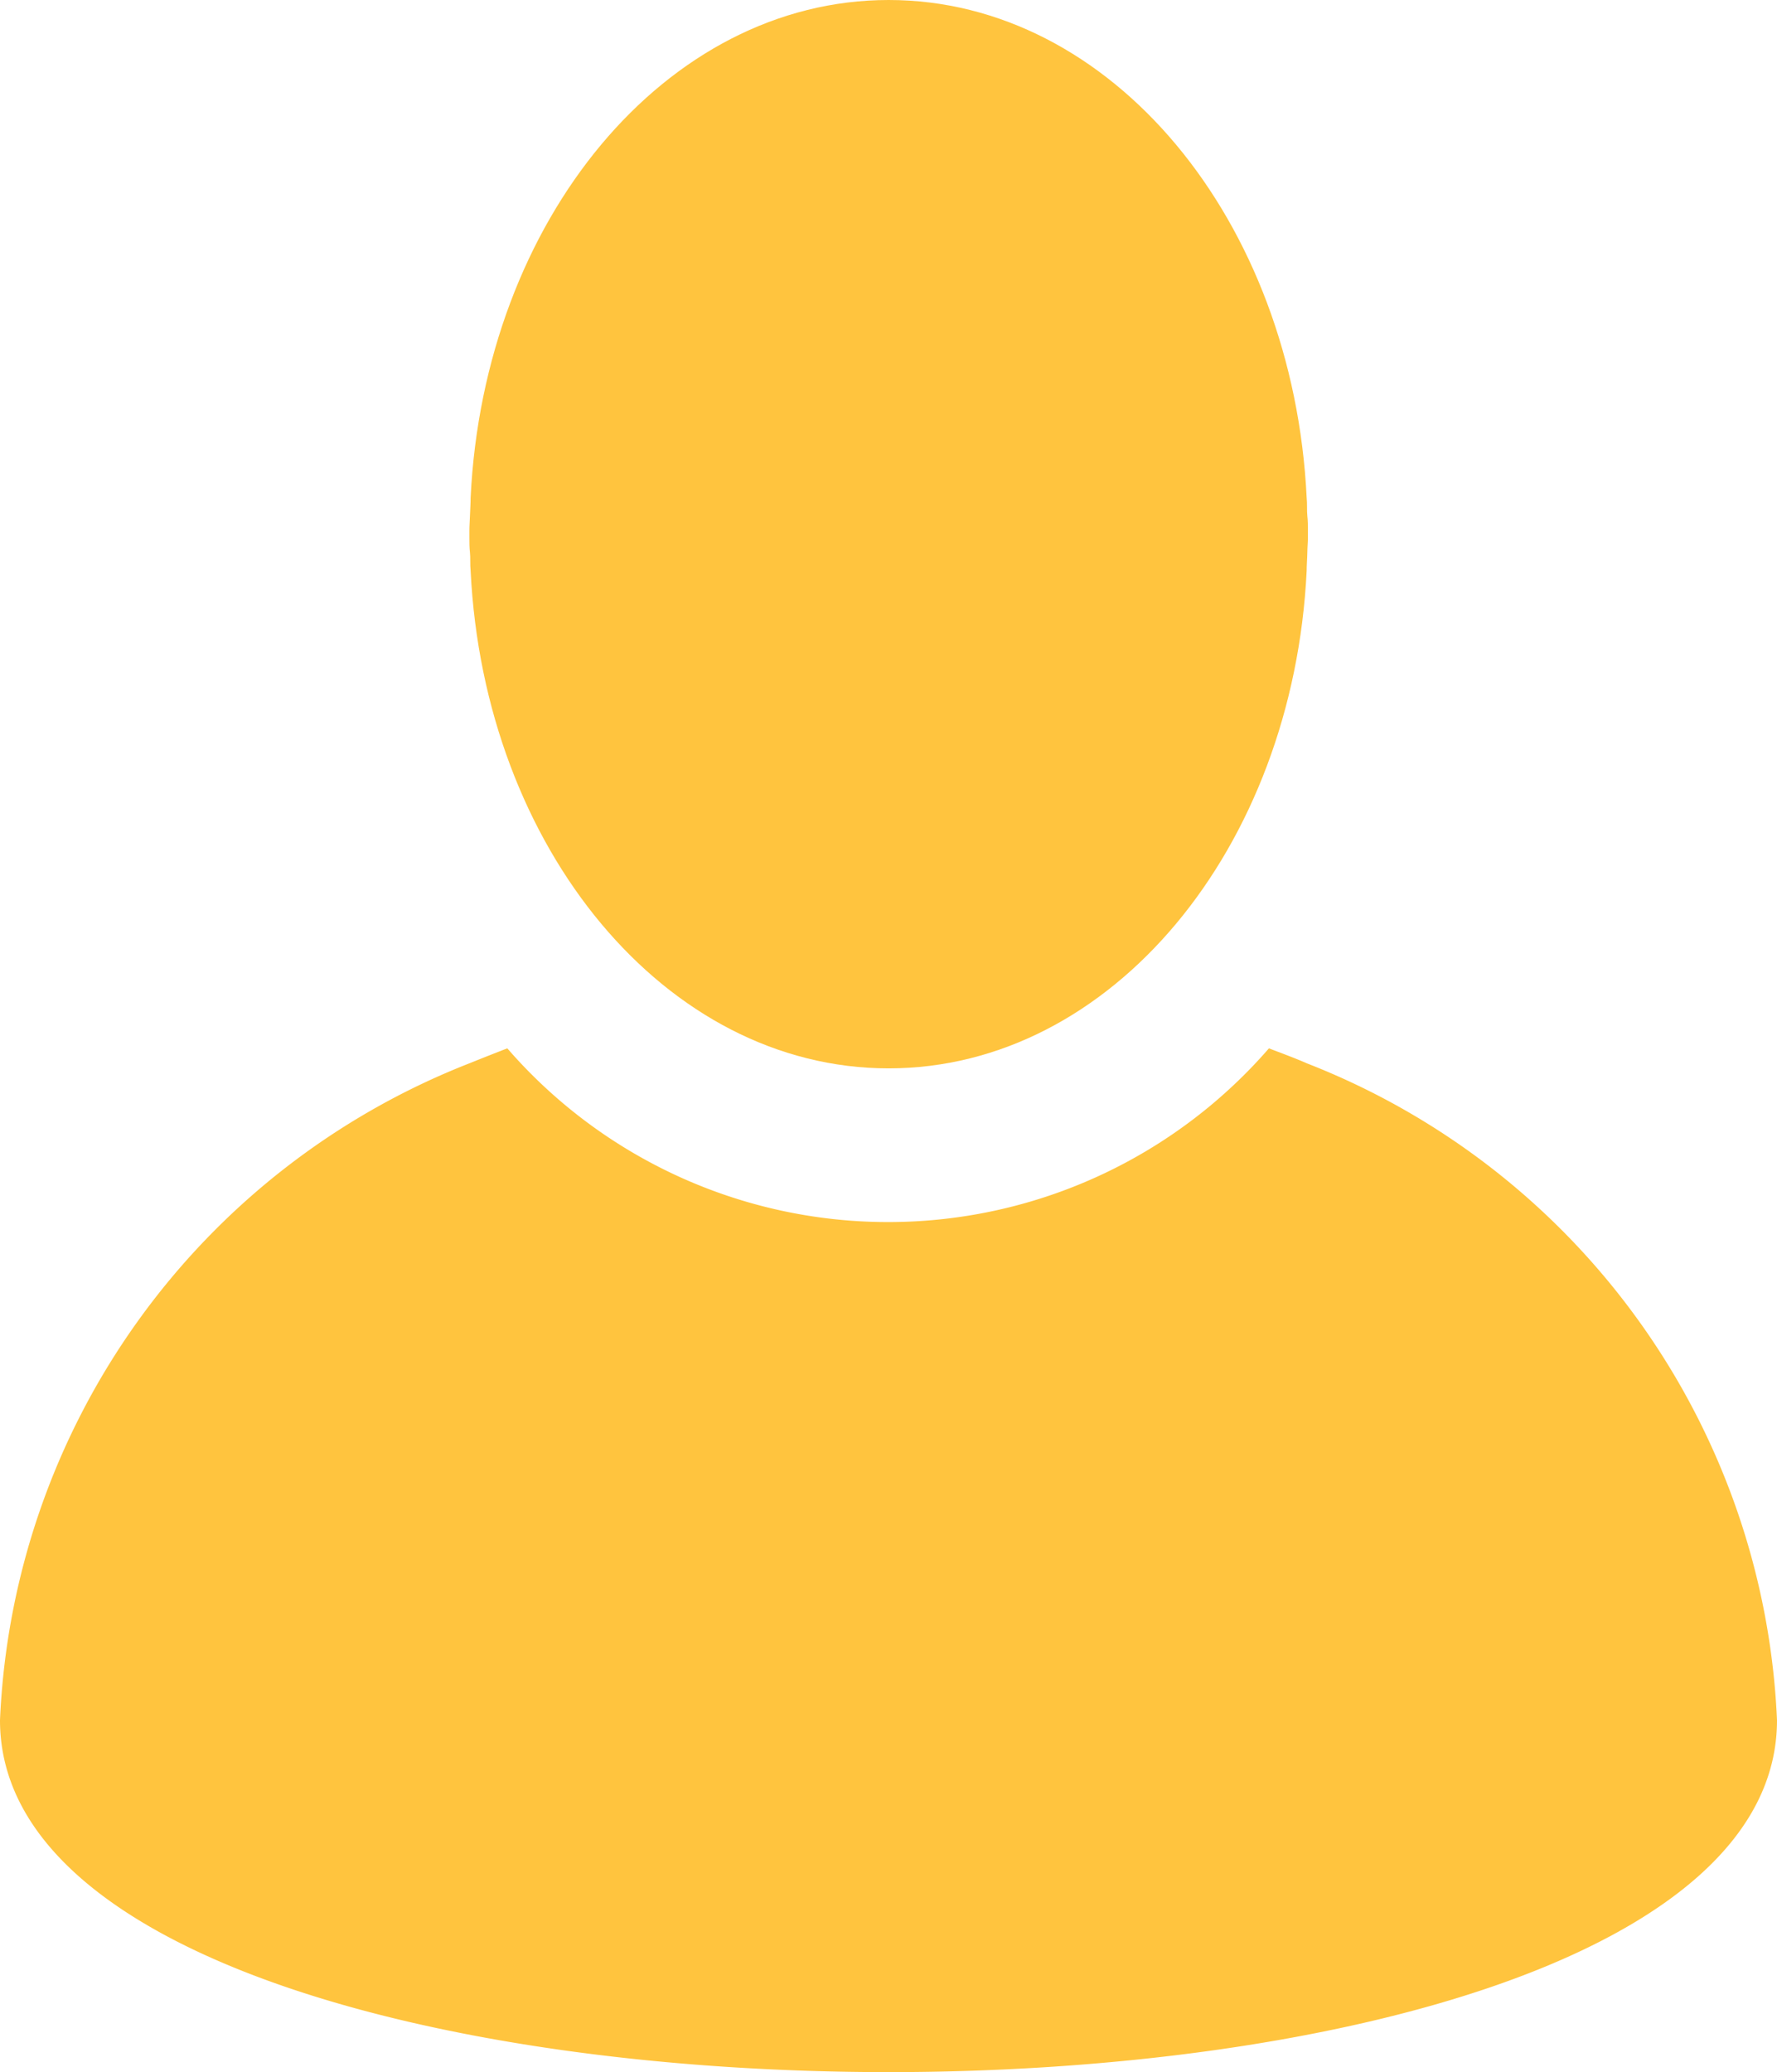
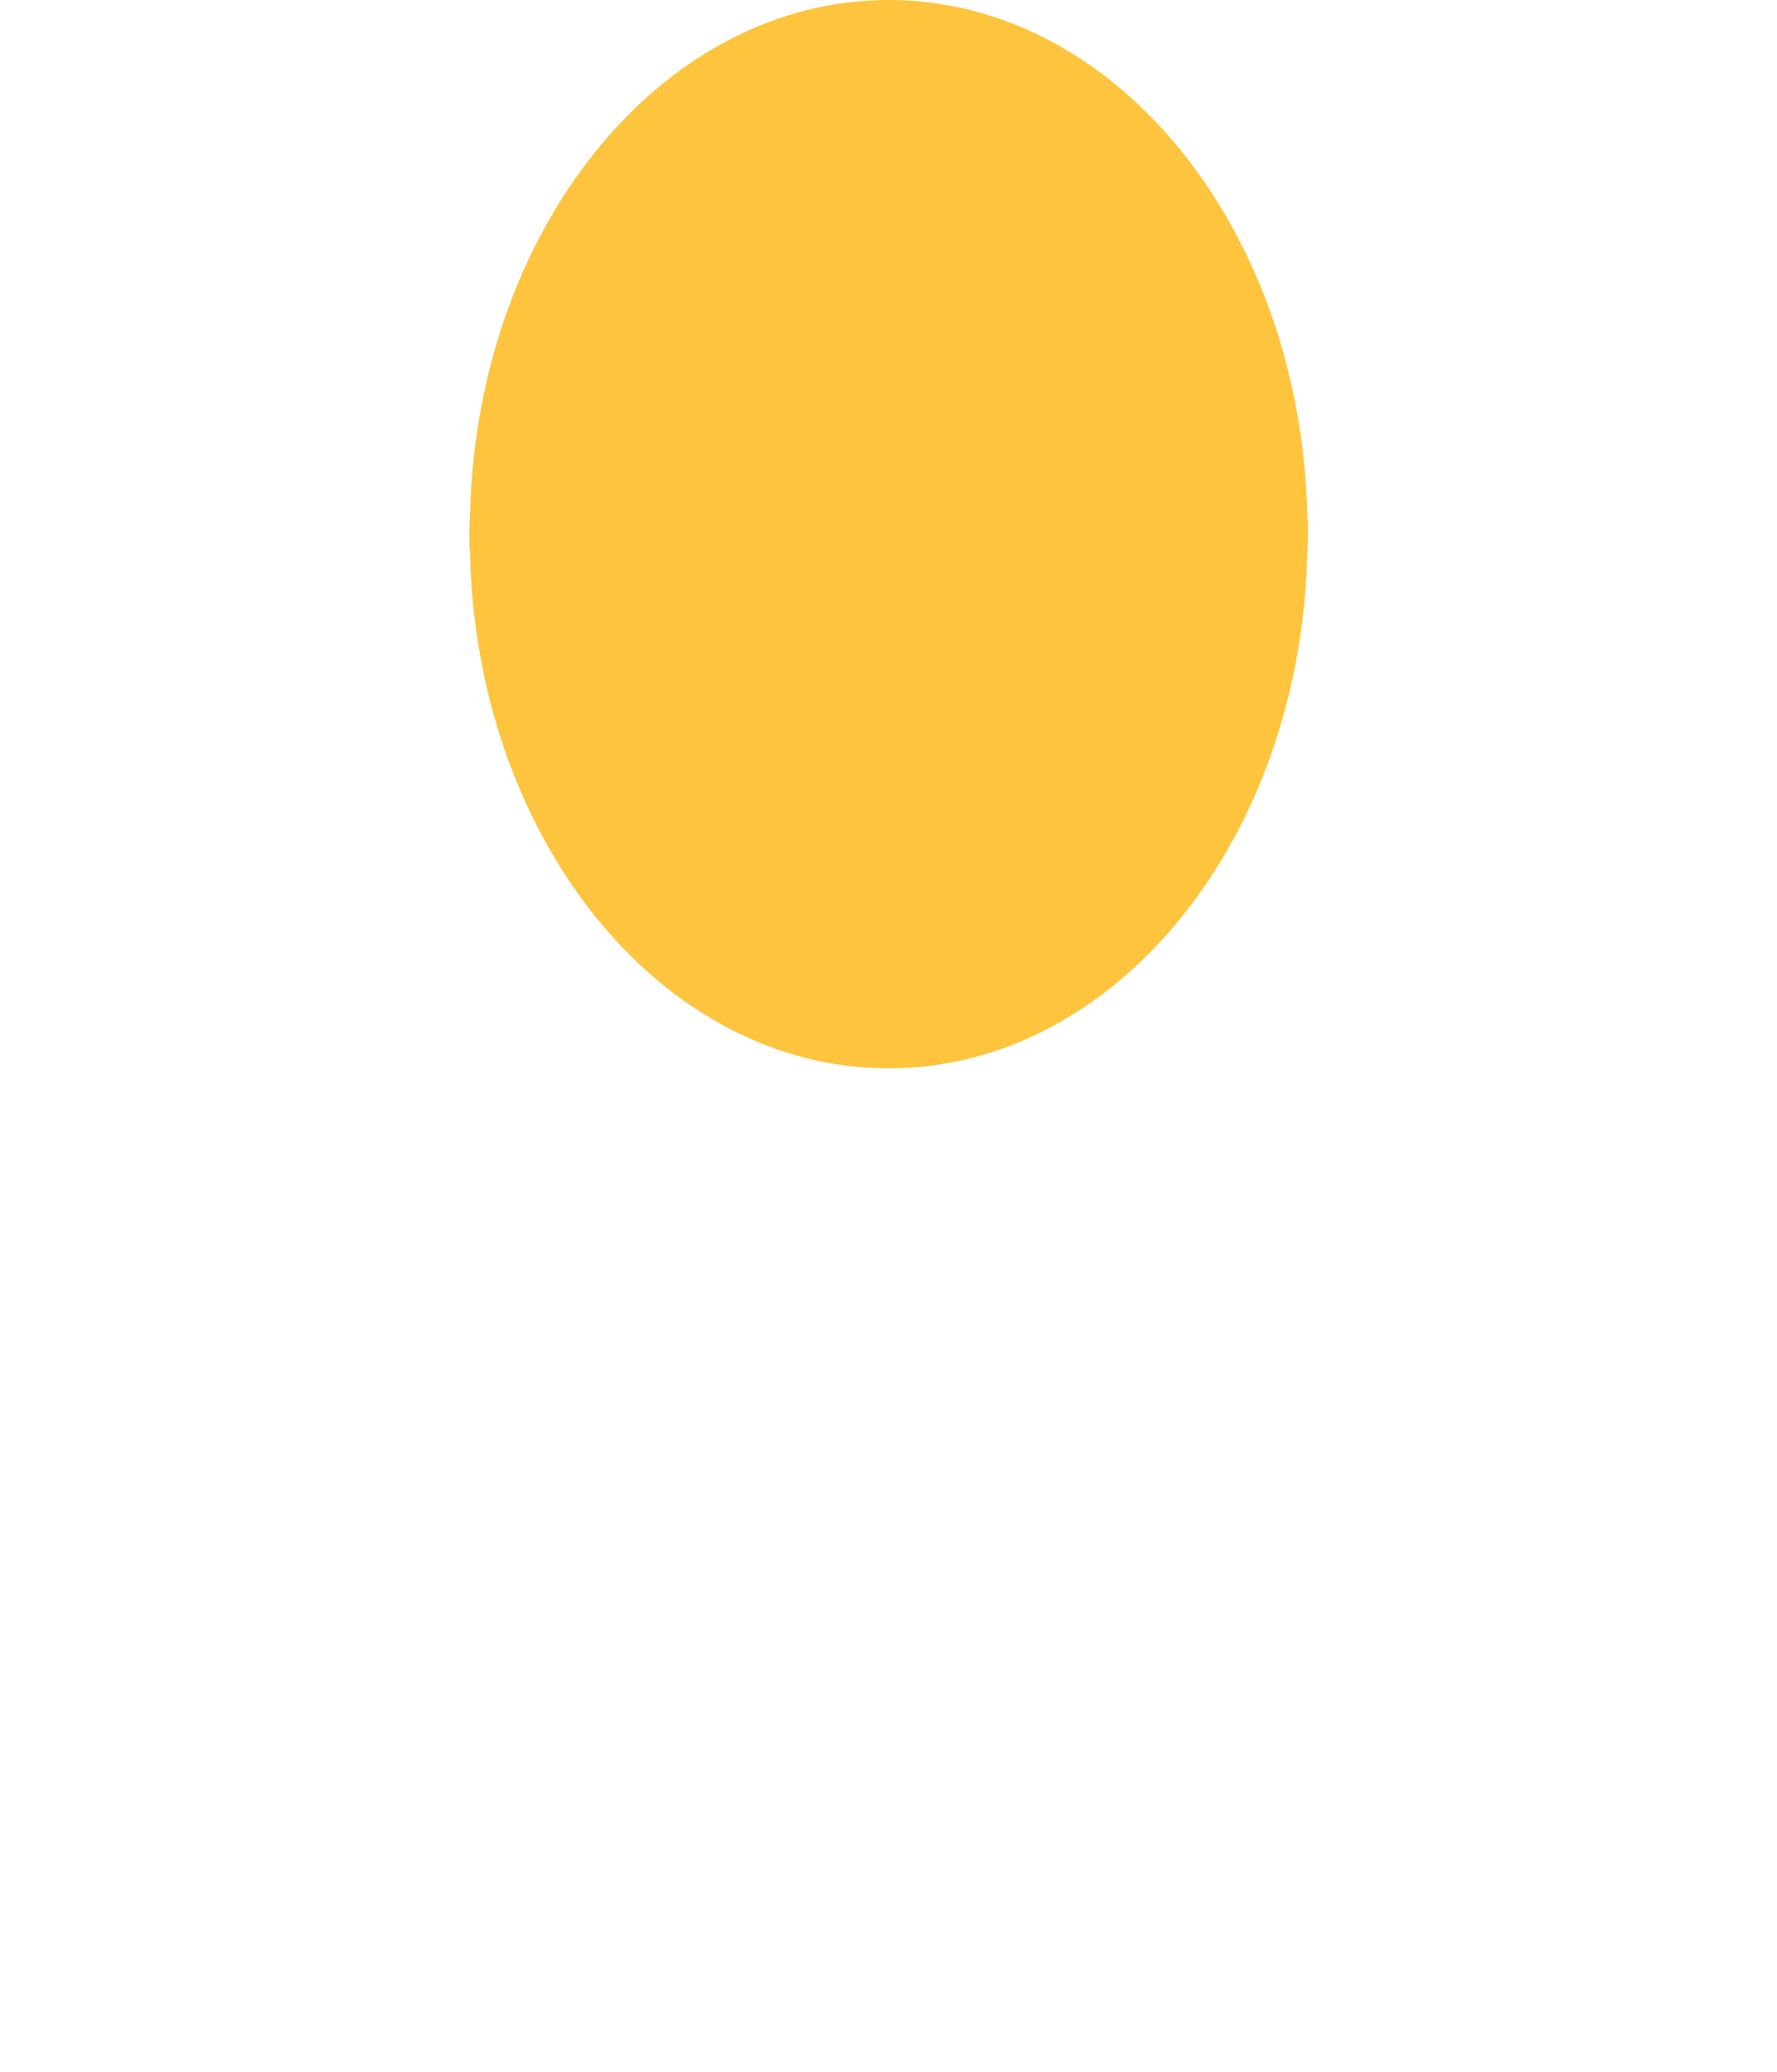
<svg xmlns="http://www.w3.org/2000/svg" width="18.649" height="21.747" viewBox="0 0 18.649 21.747">
  <defs>
    <style>.a{fill:#ffc43e;}</style>
  </defs>
  <path class="a" d="M316.425,286.153c0-.013,0-.026,0-.039s0-.026,0-.039c0-.052,0-.1-.006-.153s0-.128-.007-.192c-.142-2.913-2.049-5.222-4.387-5.222s-4.246,2.309-4.387,5.222c0,.064-.005.128-.007.192s-.006.1-.006.153c0,.013,0,.026,0,.039s0,.026,0,.039c0,.052,0,.1.006.153s0,.128.007.192c.142,2.913,2.049,5.222,4.387,5.222s4.246-2.309,4.387-5.222c0-.064.006-.128.007-.192S316.425,286.2,316.425,286.153Z" transform="translate(-302.699 -280.508)" />
  <g transform="translate(0 11.002)">
-     <path class="a" d="M311.011,321.653c0,4.924-18.649,4.924-18.649,0a7.762,7.762,0,0,1,4.924-6.893c.136-.055.268-.107.4-.158a5.292,5.292,0,0,0,7.993,0c.135.052.268.1.4.158A7.762,7.762,0,0,1,311.011,321.653Z" transform="translate(-292.362 -314.602)" />
-   </g>
+     </g>
</svg>